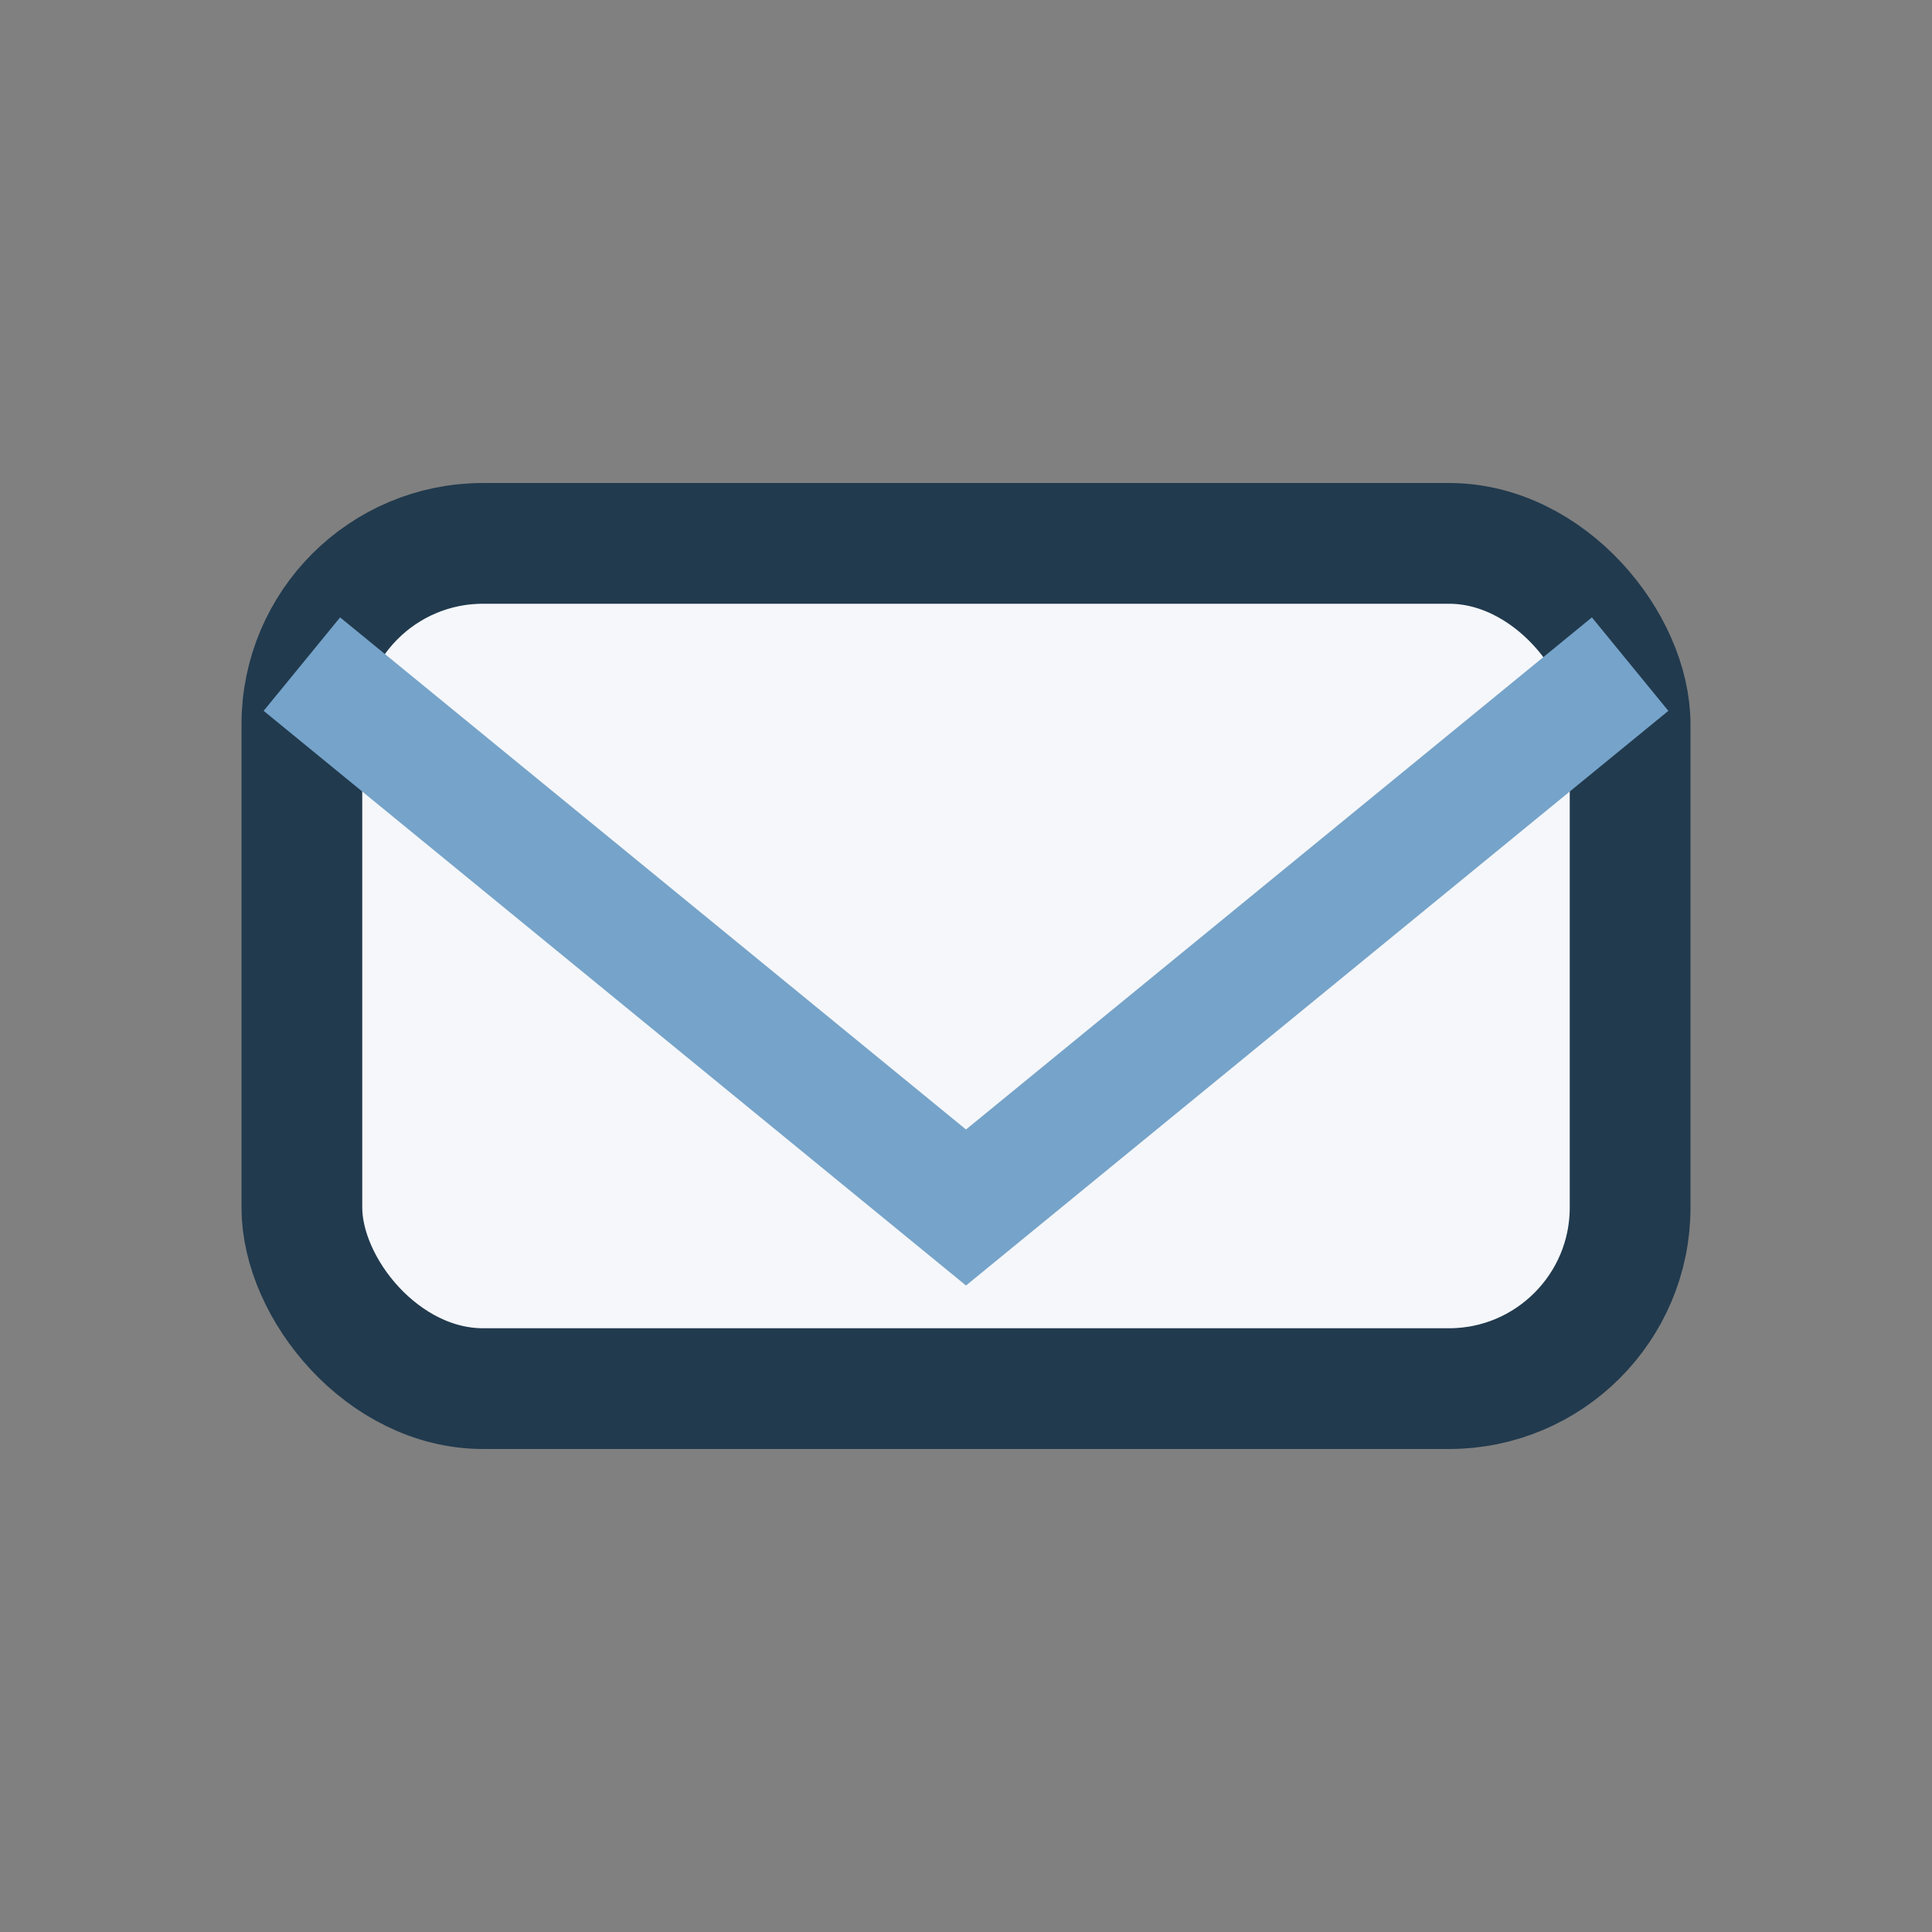
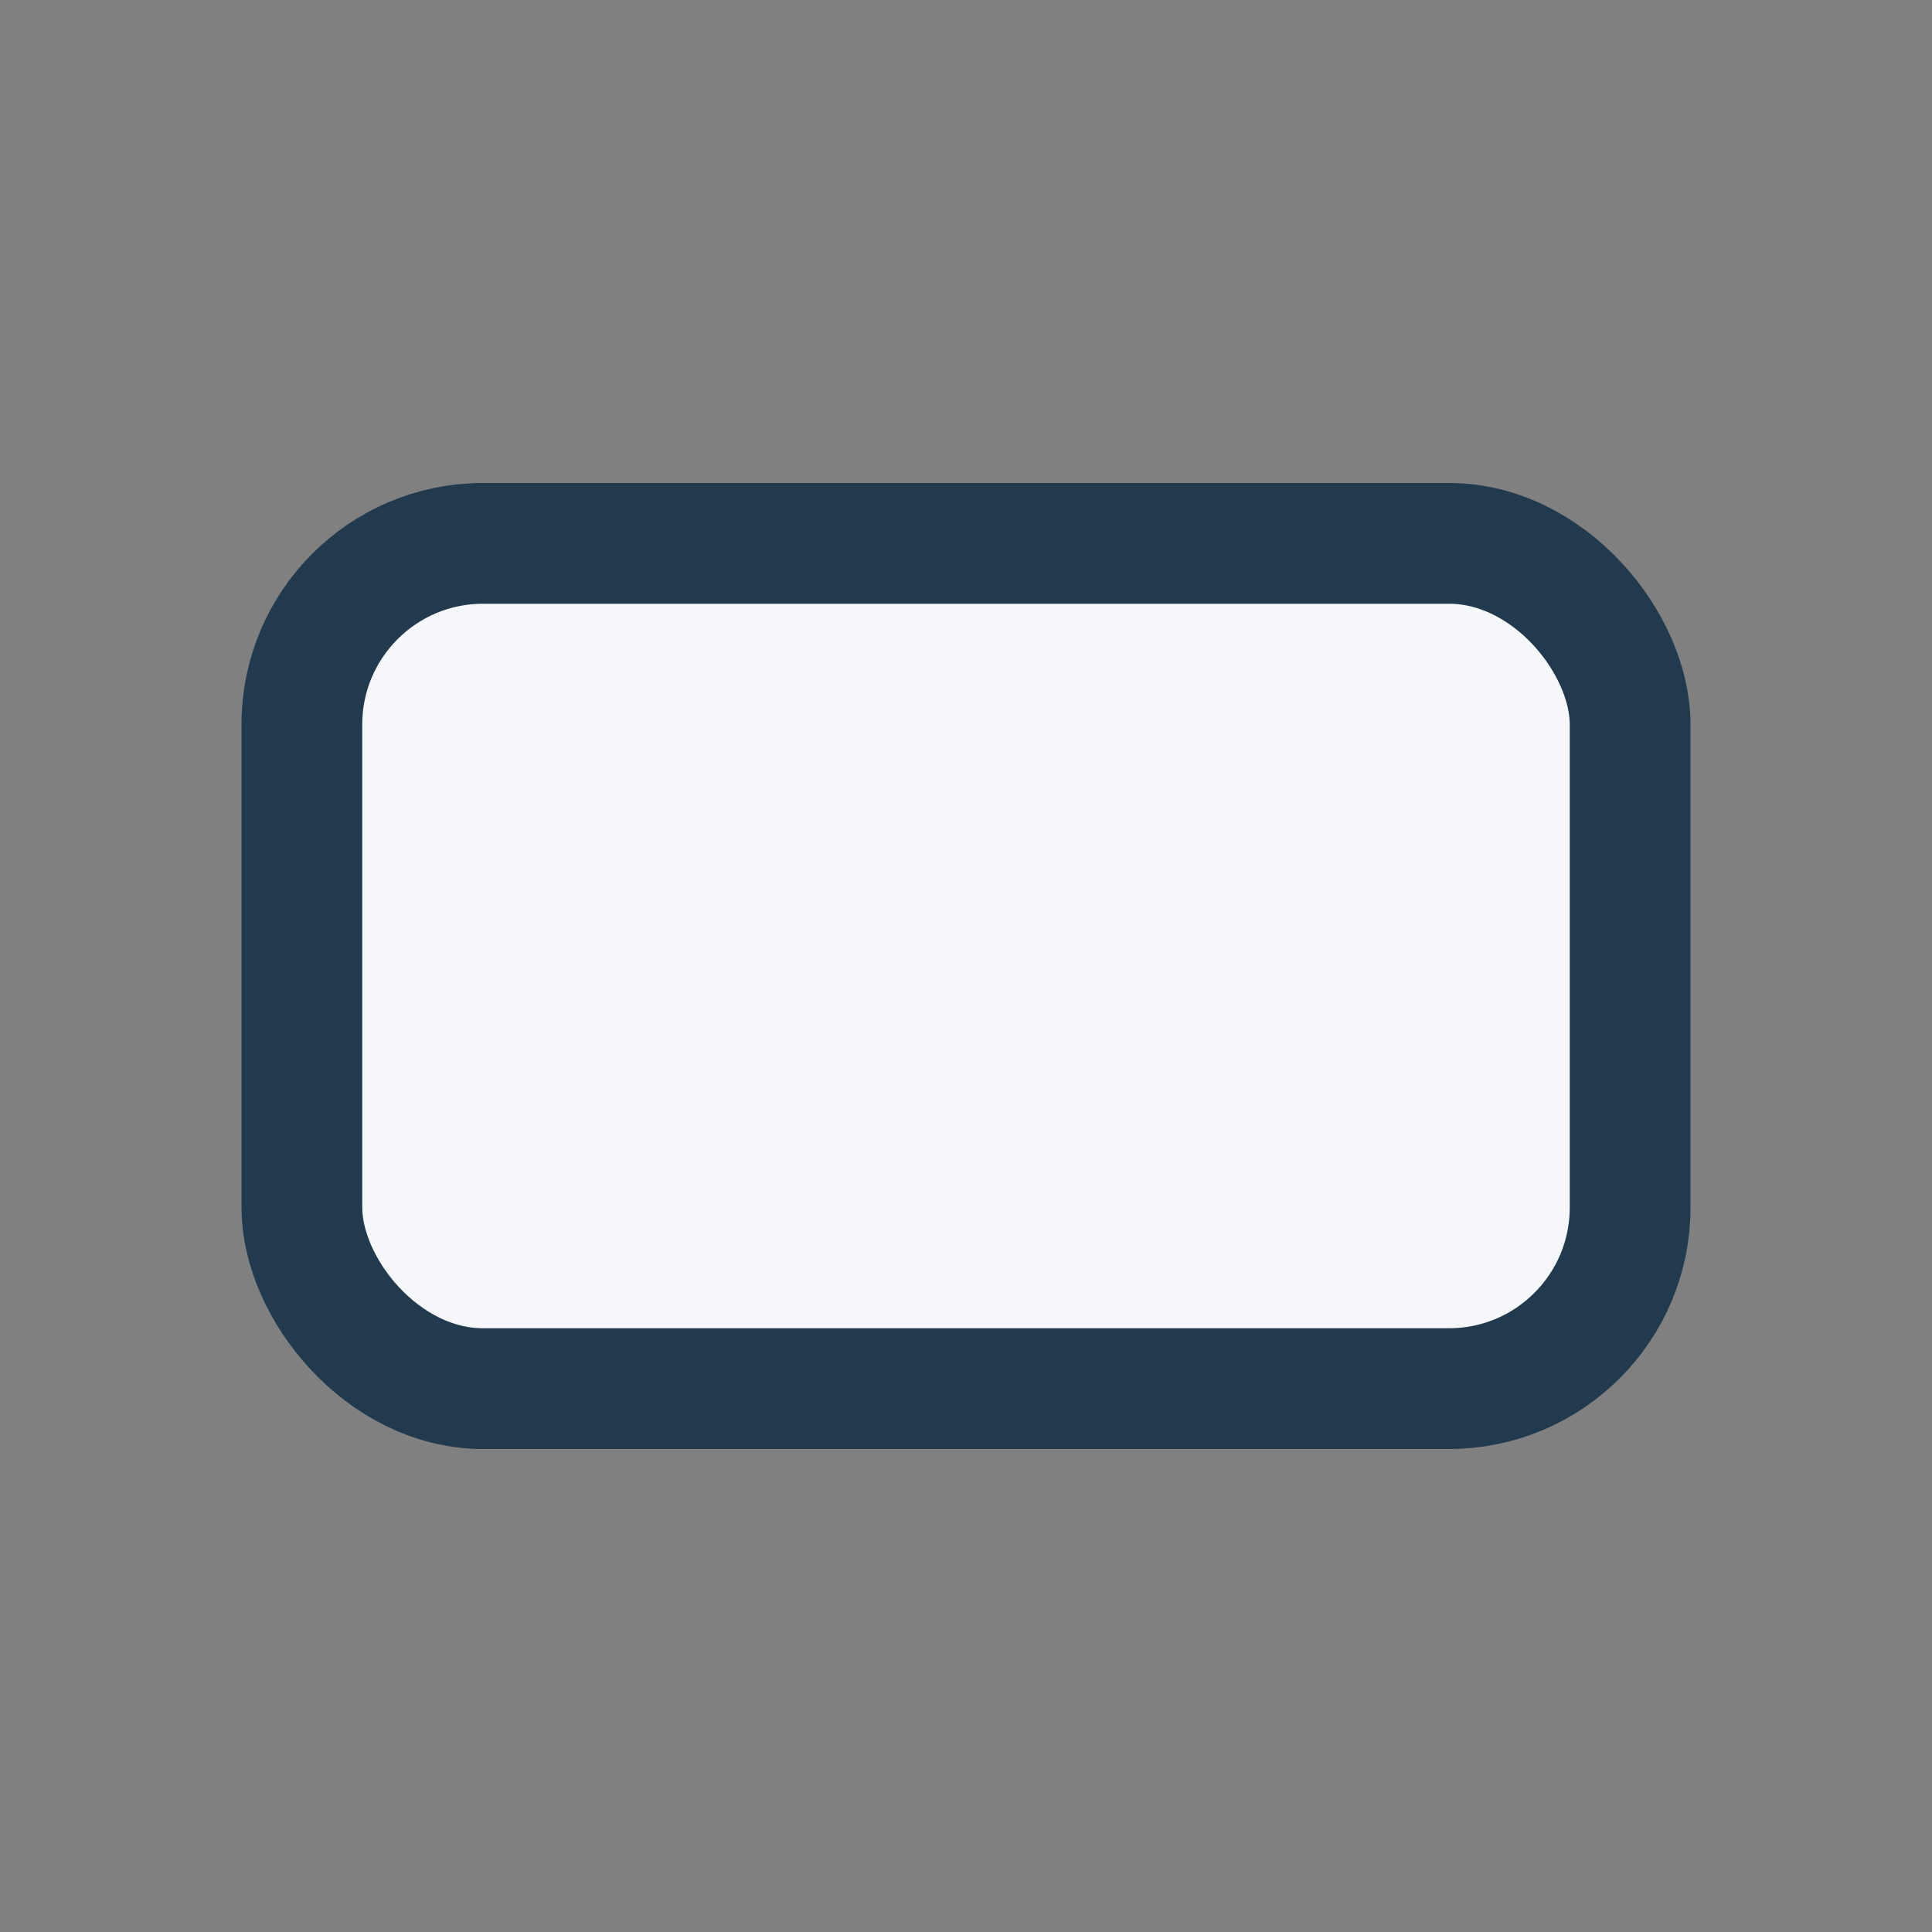
<svg xmlns="http://www.w3.org/2000/svg" width="32" height="32" viewBox="0 0 32 32">
  <rect x="0" y="0" width="32" height="32" fill="#808080" stroke="none" />
  <rect x="5" y="9" width="22" height="14" rx="3" fill="#f5f7fa" stroke="#213a4e" stroke-width="2" />
-   <polyline points="5,11 16,20 27,11" fill="none" stroke="#76a3c9" stroke-width="2" />
</svg>